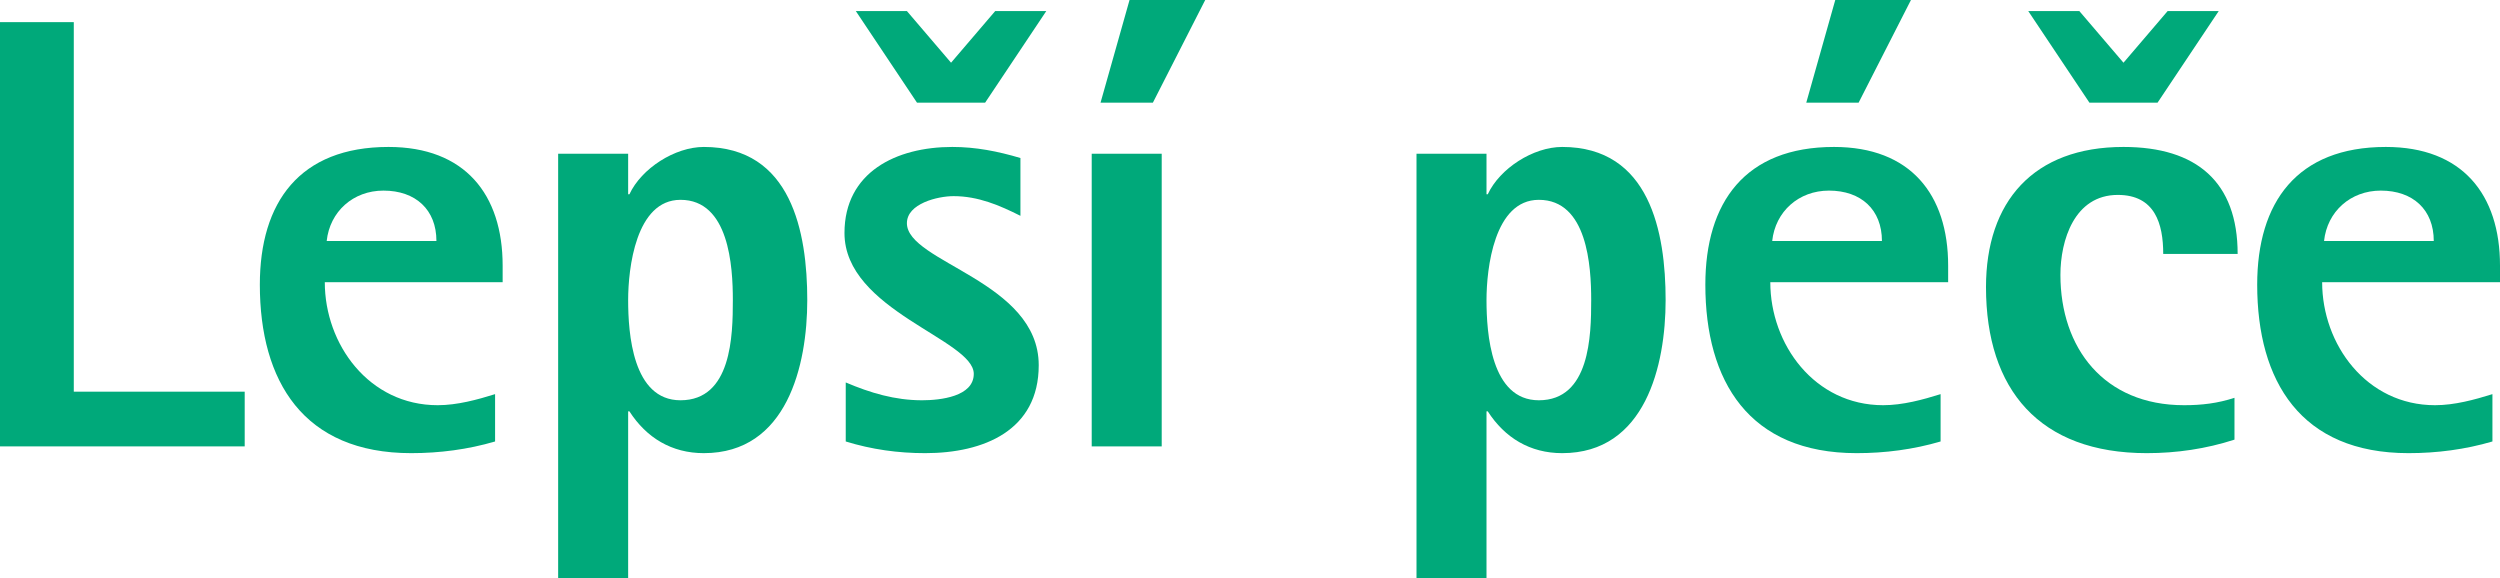
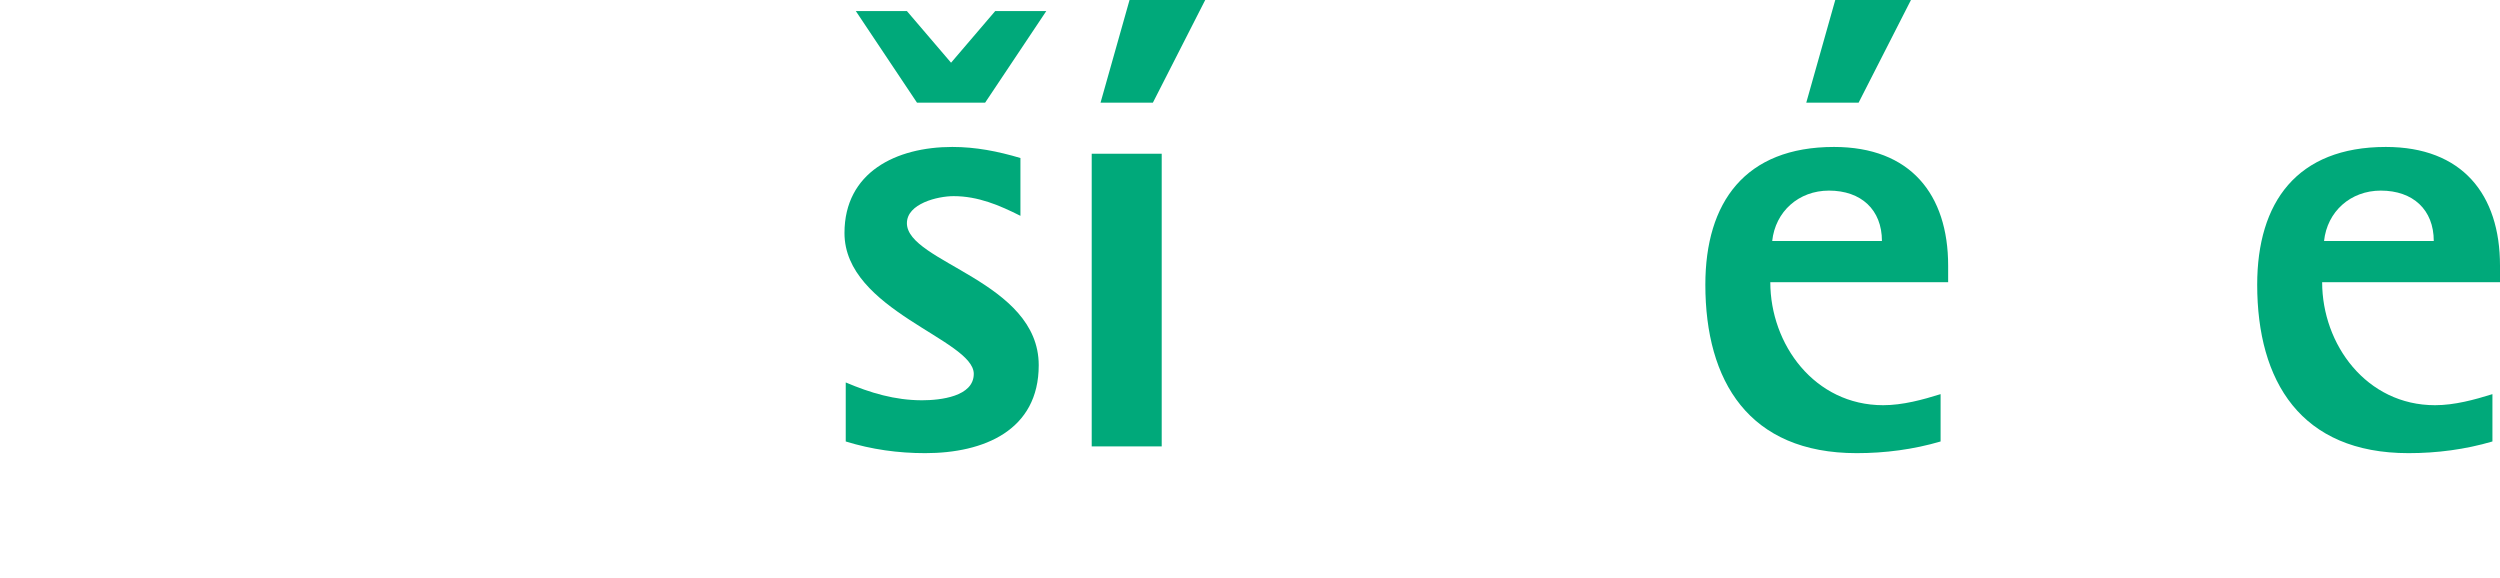
<svg xmlns="http://www.w3.org/2000/svg" width="173" height="40" viewBox="0 0 173 40" fill="none">
-   <path d="M0 30.89V1.532H5.106V27.104H16.933V30.89H0Z" fill="#00a97a" />
-   <path d="M22.476 19.53C22.476 23.827 25.531 28.04 30.288 28.04C31.641 28.04 33.038 27.657 34.26 27.274V30.55C32.383 31.103 30.419 31.358 28.455 31.358C20.992 31.358 17.981 26.38 17.981 19.7C17.981 13.999 20.73 10.169 26.884 10.169C32.165 10.169 34.783 13.445 34.783 18.381V19.53H22.476ZM30.201 16.679C30.201 14.509 28.761 13.19 26.535 13.19C24.44 13.19 22.825 14.637 22.607 16.679H30.201Z" fill="#00a97a" />
-   <path d="M48.705 31.358C46.48 31.358 44.734 30.295 43.555 28.465H43.468V39.996H38.624V10.637H43.468V13.445H43.555C44.385 11.658 46.698 10.169 48.705 10.169C54.772 10.169 55.863 16.084 55.863 20.764C55.863 25.274 54.466 31.358 48.705 31.358ZM47.09 13.828C43.992 13.828 43.468 18.594 43.468 20.764C43.468 23.061 43.774 27.699 47.09 27.699C50.626 27.699 50.713 23.232 50.713 20.764C50.713 18.424 50.451 13.828 47.09 13.828Z" fill="#00a97a" />
  <path d="M64.024 31.358C62.147 31.358 60.314 31.103 58.525 30.55V26.465C60.227 27.189 61.929 27.699 63.806 27.699C65.071 27.699 67.385 27.444 67.385 25.87C67.385 23.487 58.438 21.487 58.438 16.126C58.438 11.914 62.017 10.169 65.901 10.169C67.515 10.169 69.043 10.467 70.614 10.935V14.935C69.174 14.211 67.69 13.573 65.988 13.573C64.897 13.573 62.758 14.084 62.758 15.445C62.758 18.168 71.88 19.445 71.88 25.274C71.88 29.784 68.083 31.358 64.024 31.358ZM68.17 7.106H63.457L59.223 0.766H62.758L65.813 4.34L68.868 0.766H72.403L68.17 7.106Z" fill="#00a97a" />
  <path d="M75.546 30.89V10.637H80.39V30.89H75.546ZM79.779 7.106H76.157L78.164 0H83.401L79.779 7.106Z" fill="#00a97a" />
-   <path d="M108.103 31.358C105.877 31.358 104.132 30.295 102.953 28.465H102.866V39.996H98.022V10.637H102.866V13.445H102.953C103.783 11.658 106.096 10.169 108.103 10.169C114.17 10.169 115.261 16.084 115.261 20.764C115.261 25.274 113.864 31.358 108.103 31.358ZM106.488 13.828C103.39 13.828 102.866 18.594 102.866 20.764C102.866 23.061 103.172 27.699 106.488 27.699C110.023 27.699 110.111 23.232 110.111 20.764C110.111 18.424 109.849 13.828 106.488 13.828Z" fill="#00a97a" />
  <path d="M122.505 19.53C122.505 23.827 125.56 28.04 130.317 28.04C131.67 28.04 133.067 27.657 134.289 27.274V30.55C132.412 31.103 130.448 31.358 128.484 31.358C121.021 31.358 118.01 26.38 118.01 19.7C118.01 13.998 120.76 10.169 126.913 10.169C132.194 10.169 134.812 13.445 134.812 18.381V19.53H122.505ZM130.23 16.679C130.23 14.509 128.79 13.19 126.564 13.19C124.469 13.19 122.854 14.637 122.636 16.679H130.23ZM128.615 7.106H124.993L127 0H132.238L128.615 7.106Z" fill="#00a97a" />
-   <path d="M149.695 17.573C149.695 15.488 149.127 13.488 146.552 13.488C143.541 13.488 142.581 16.637 142.581 19.019C142.581 24.082 145.592 28.04 151.135 28.04C152.357 28.04 153.448 27.912 154.626 27.529V30.422C152.662 31.061 150.611 31.358 148.56 31.358C141.141 31.358 137.431 26.976 137.431 19.87C137.431 13.956 140.704 10.169 146.945 10.169C152.008 10.169 154.845 12.594 154.845 17.573H149.695ZM149.302 7.106H144.589L140.355 0.766H143.89L146.945 4.34L150 0.766H153.535L149.302 7.106Z" fill="#00a97a" />
  <path d="M160.693 19.53C160.693 23.827 163.748 28.04 168.505 28.04C169.858 28.04 171.254 27.657 172.476 27.274V30.55C170.6 31.103 168.636 31.358 166.672 31.358C159.209 31.358 156.198 26.38 156.198 19.7C156.198 13.999 158.947 10.169 165.101 10.169C170.381 10.169 173 13.445 173 18.381V19.53H160.693ZM168.417 16.679C168.417 14.509 166.977 13.19 164.752 13.19C162.657 13.19 161.042 14.637 160.824 16.679H168.417Z" fill="#00a97a" />
</svg>